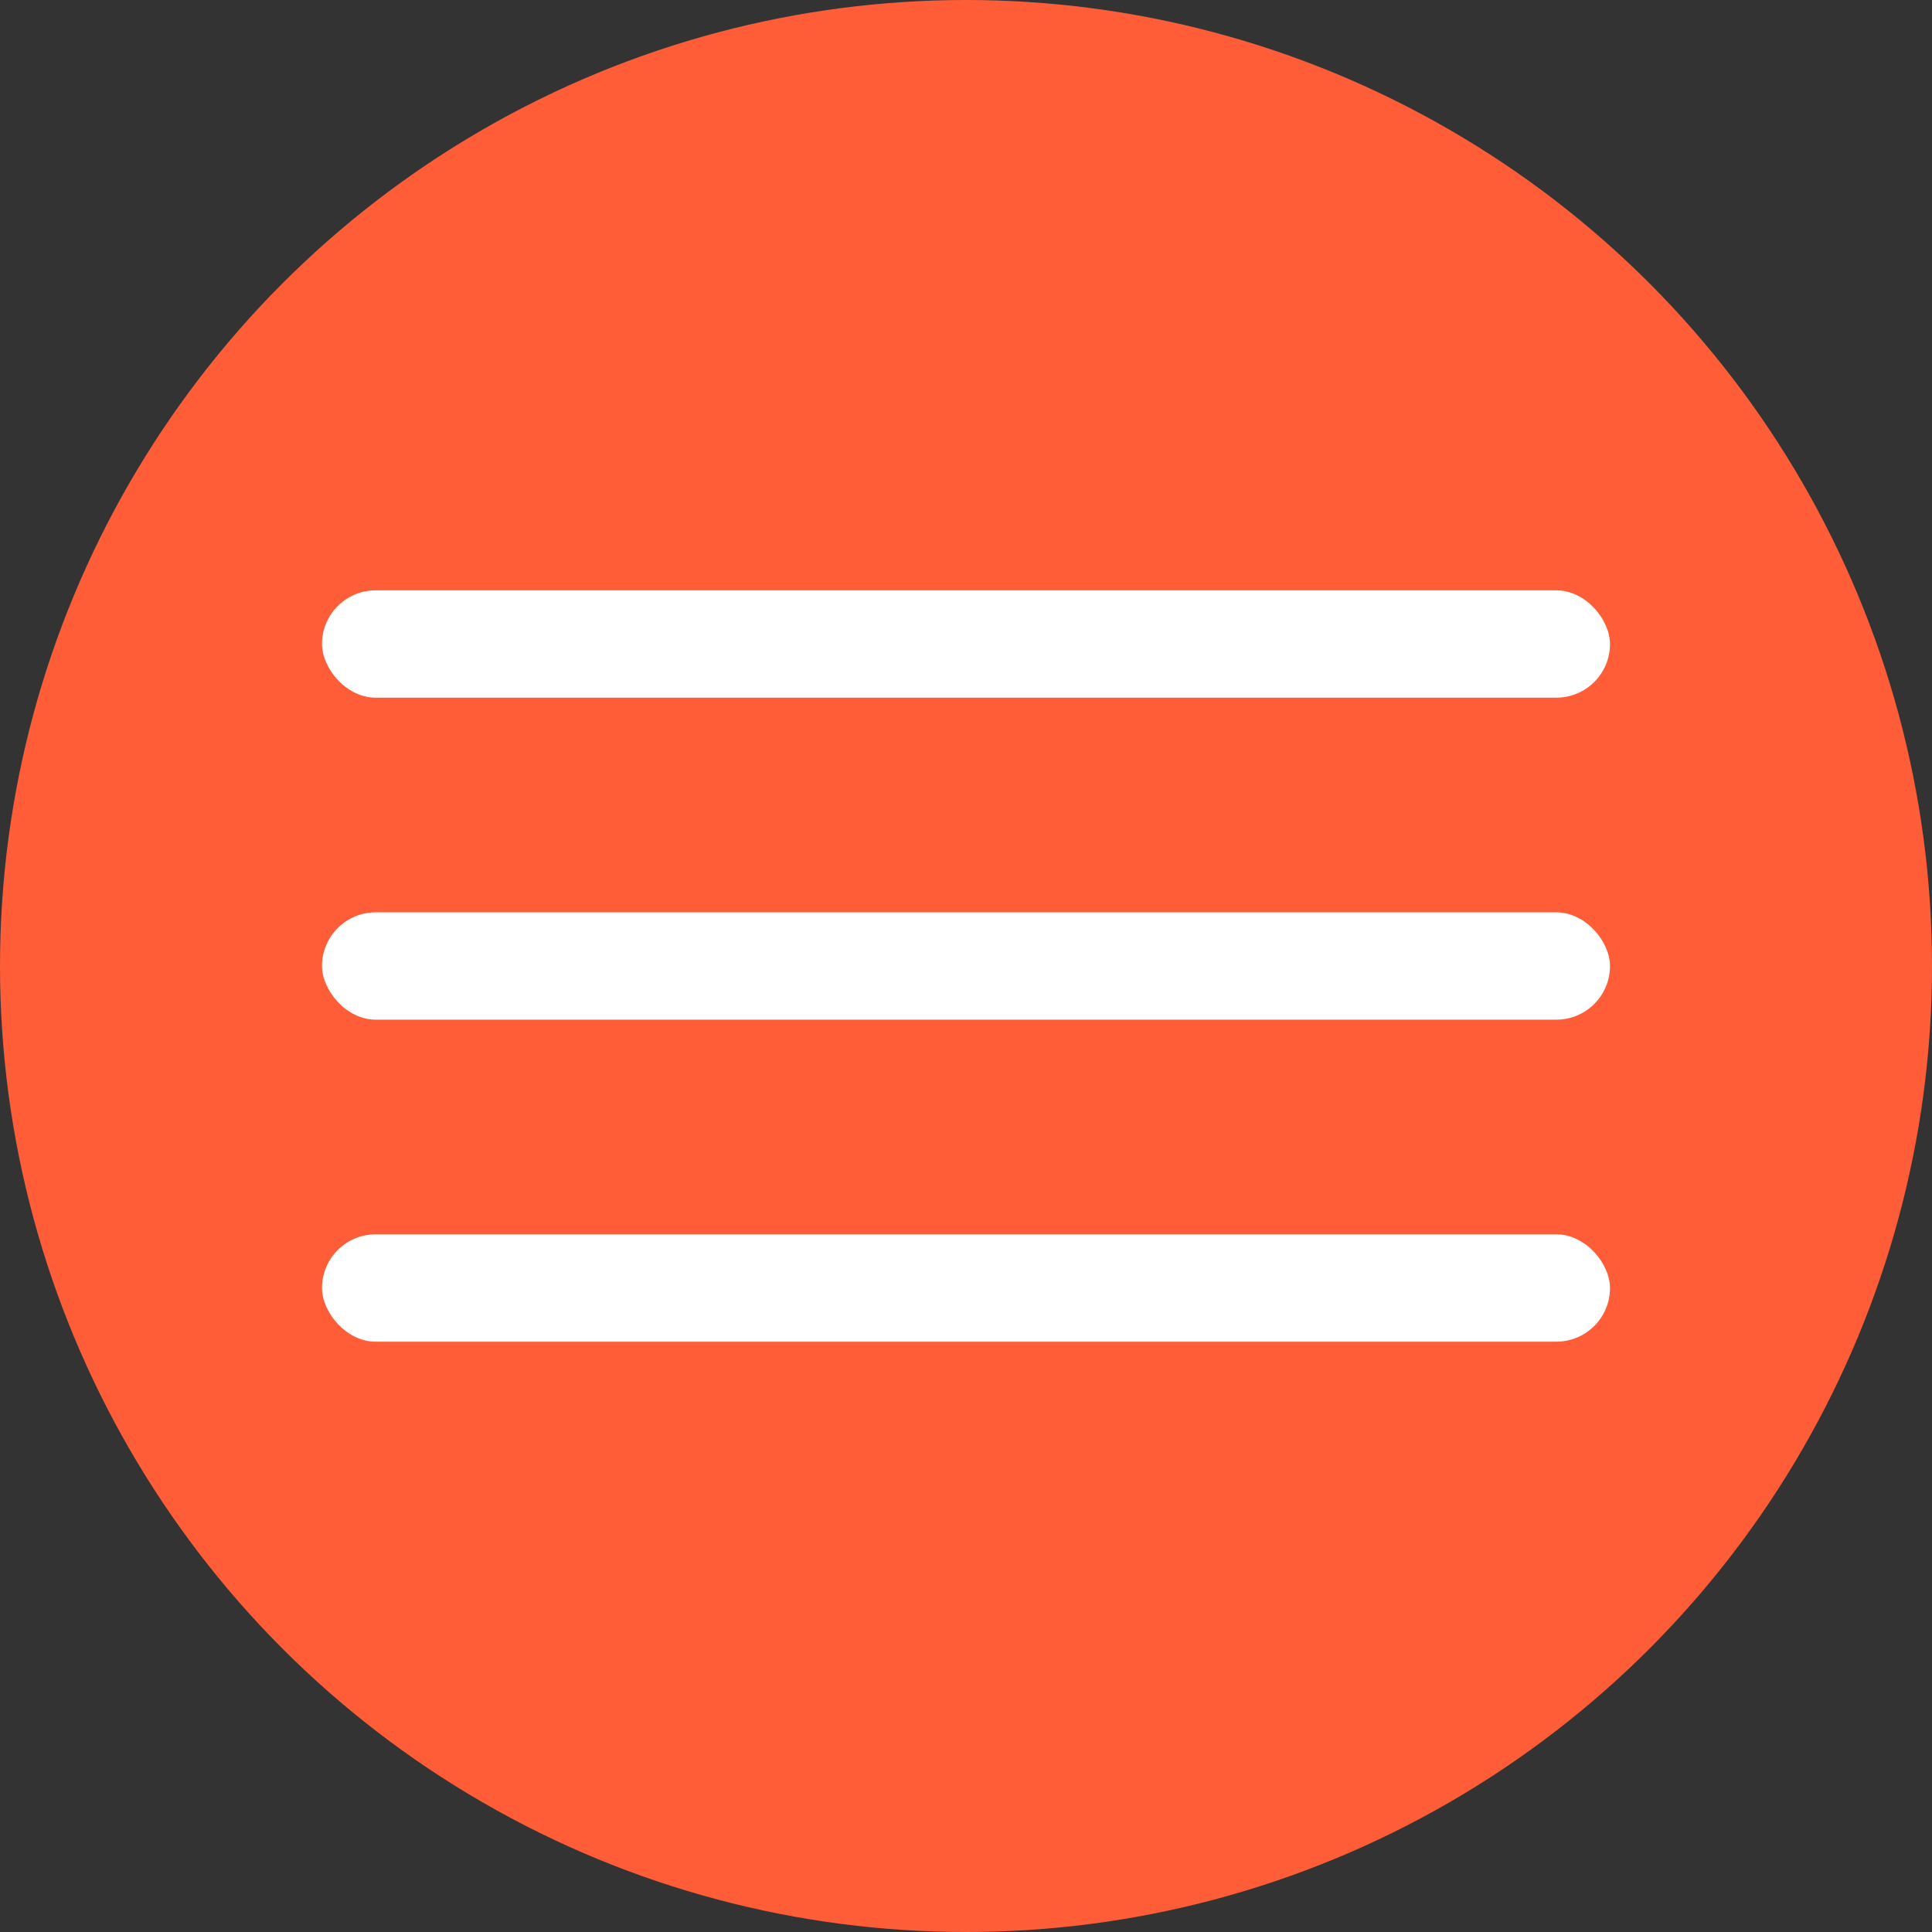
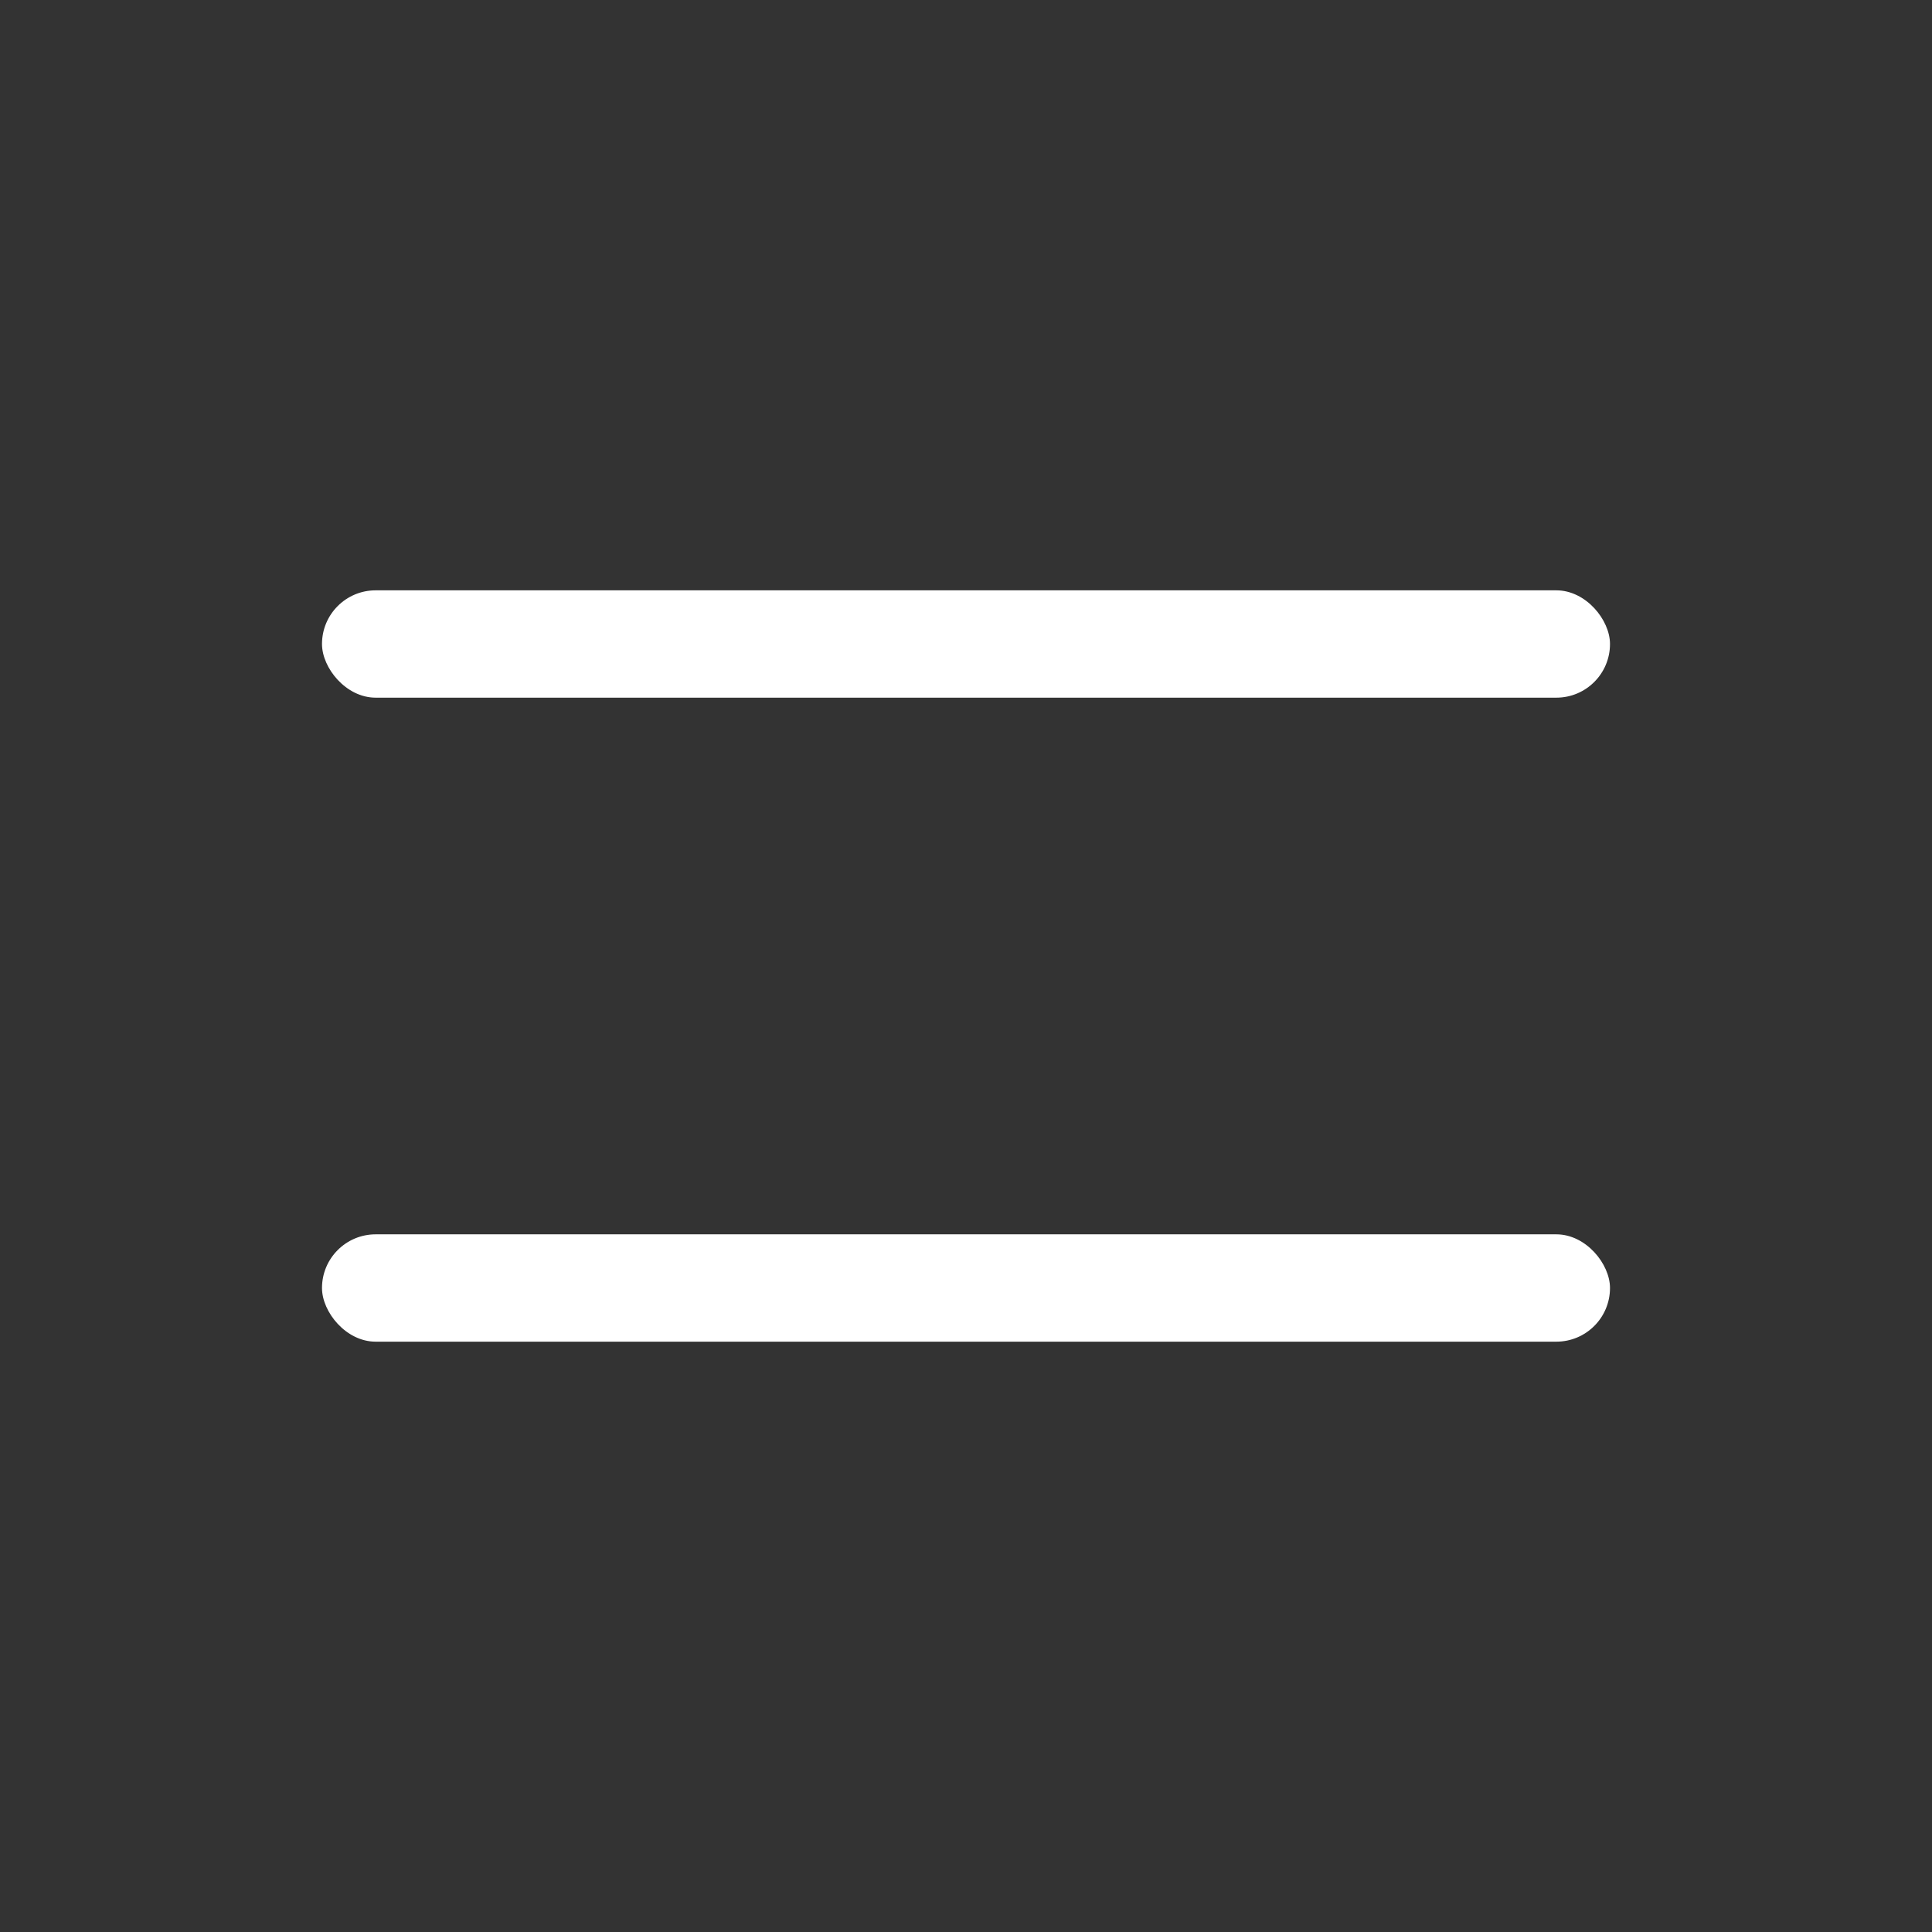
<svg xmlns="http://www.w3.org/2000/svg" width="36" height="36" viewBox="0 0 36 36" fill="none">
  <rect x="0" y="0" width="36" height="36" fill="#333333" stroke="none" />
-   <circle cx="18" cy="18" r="18" fill="#FF5D38" />
-   <rect x="6" y="17" width="24" height="2" rx="1" fill="white" />
  <rect x="6" y="11" width="24" height="2" rx="1" fill="white" />
  <rect x="6" y="23" width="24" height="2" rx="1" fill="white" />
</svg>